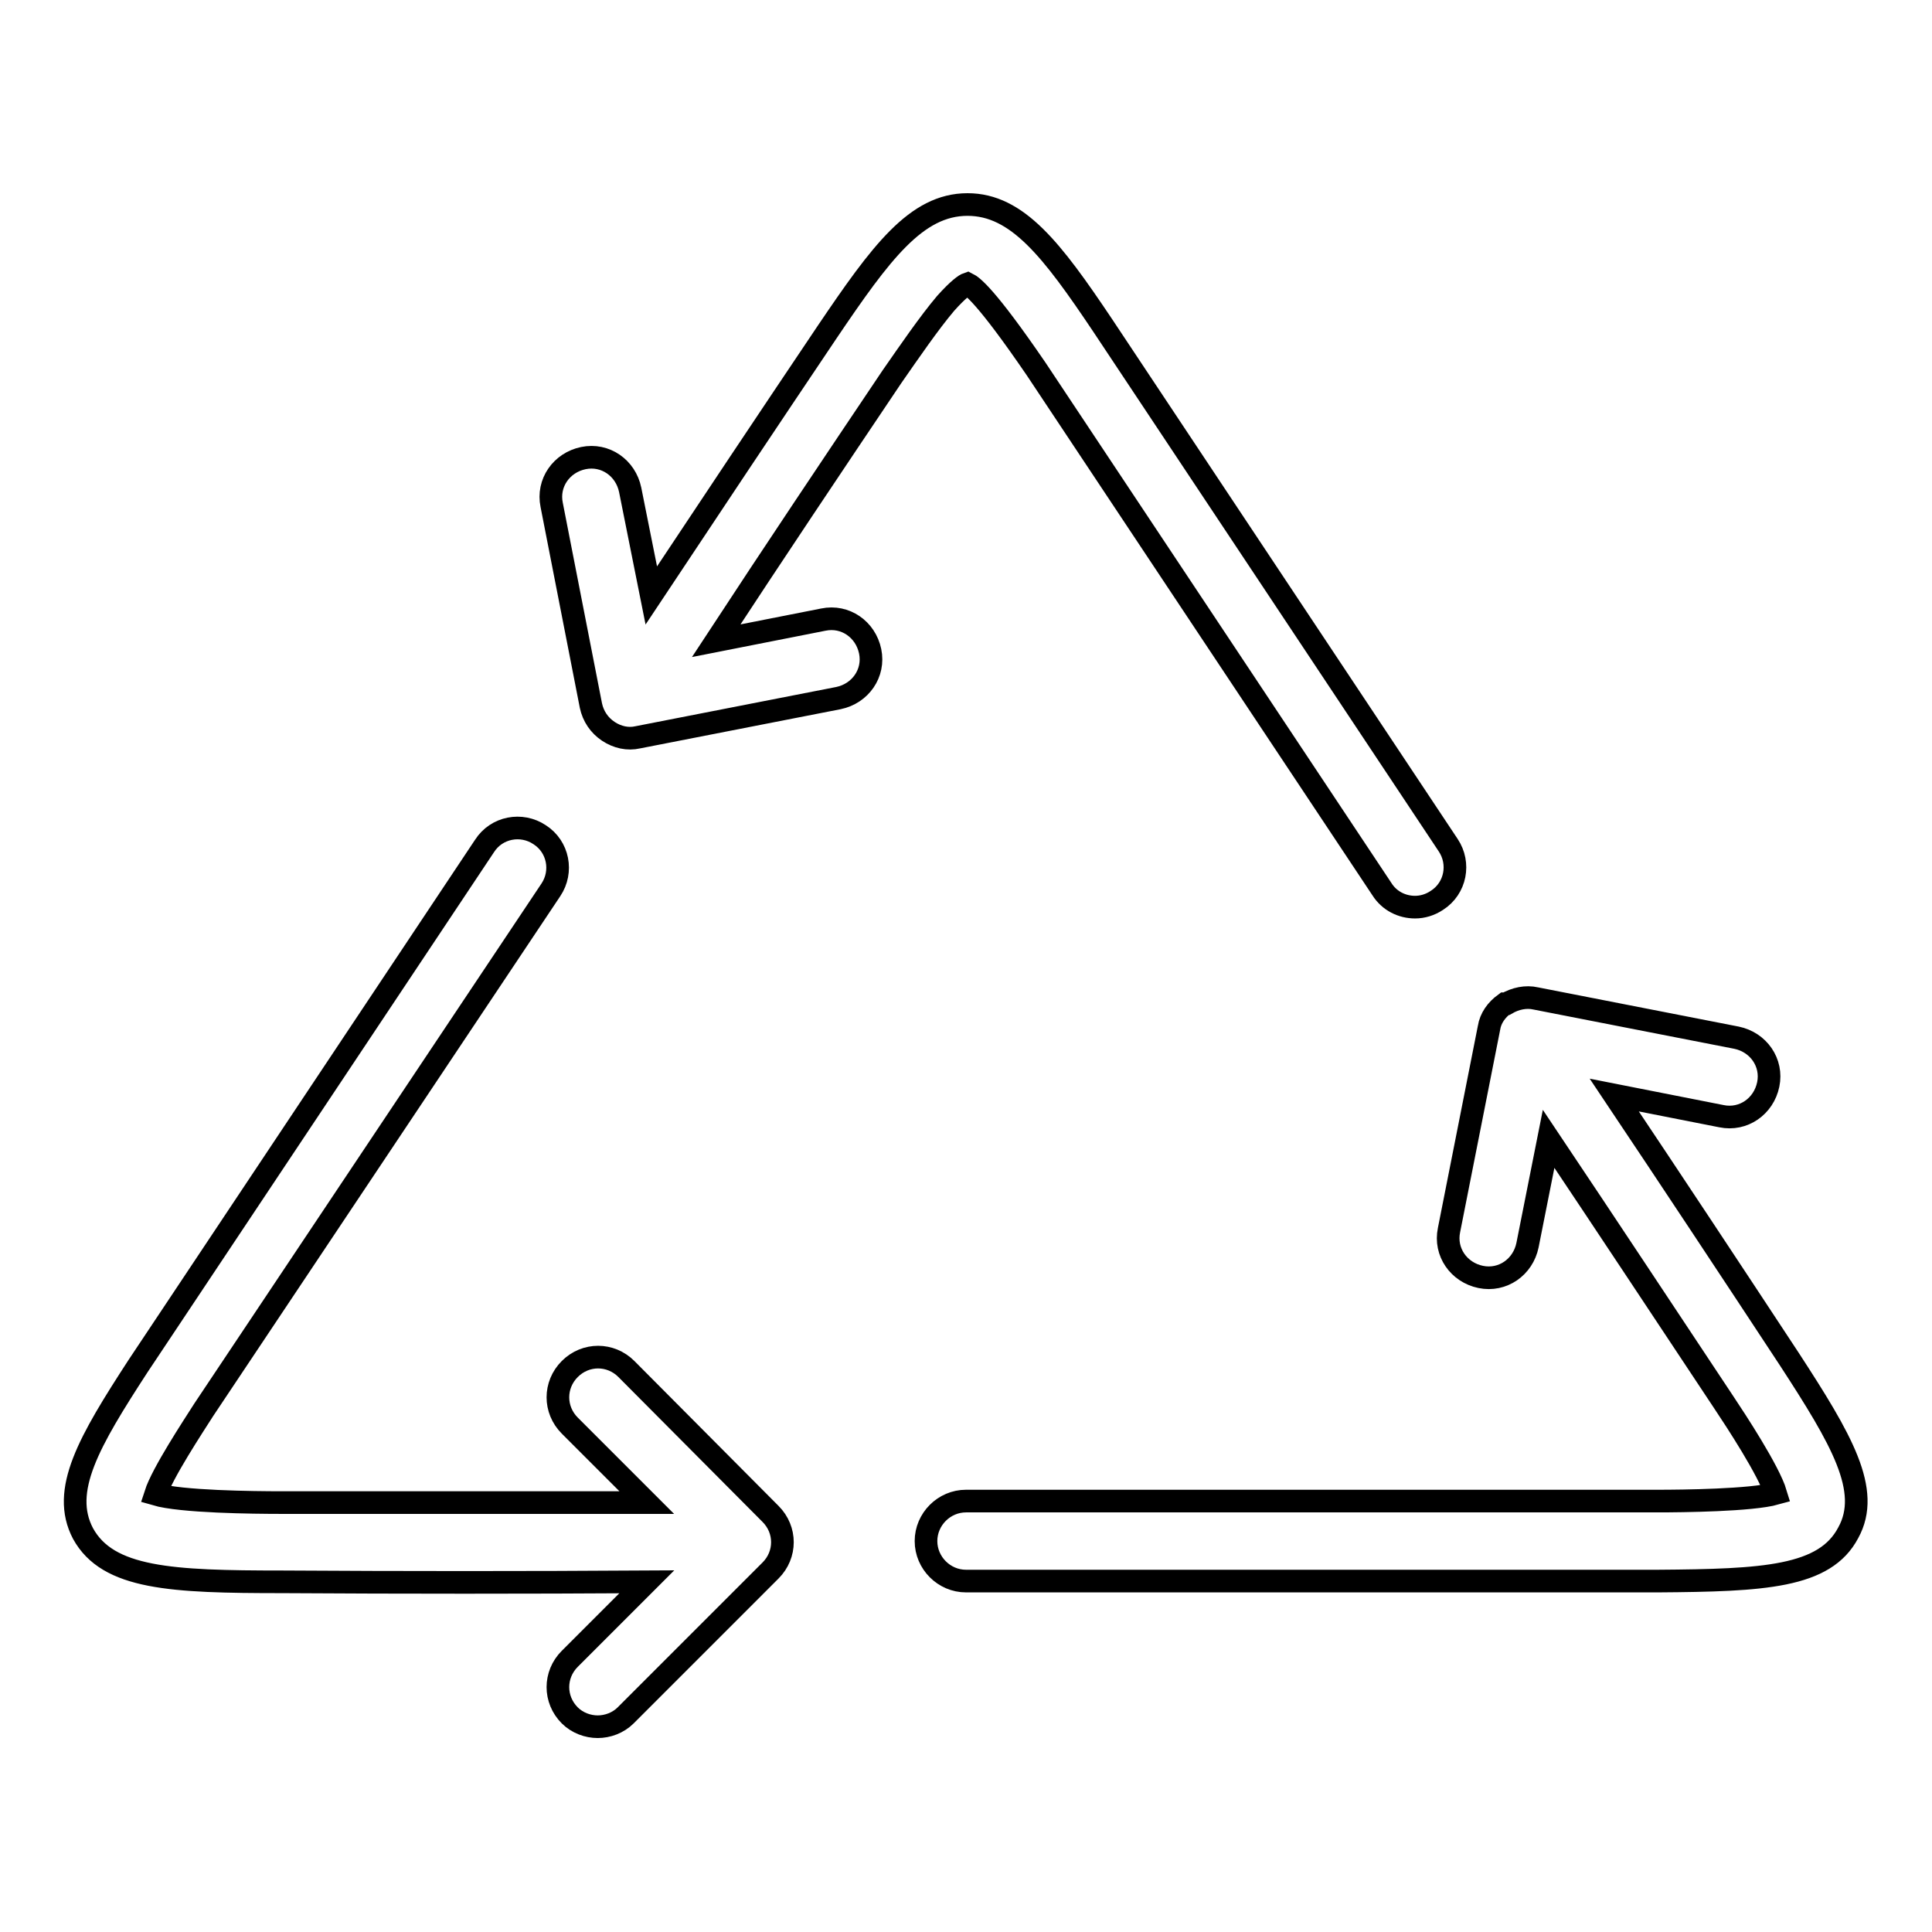
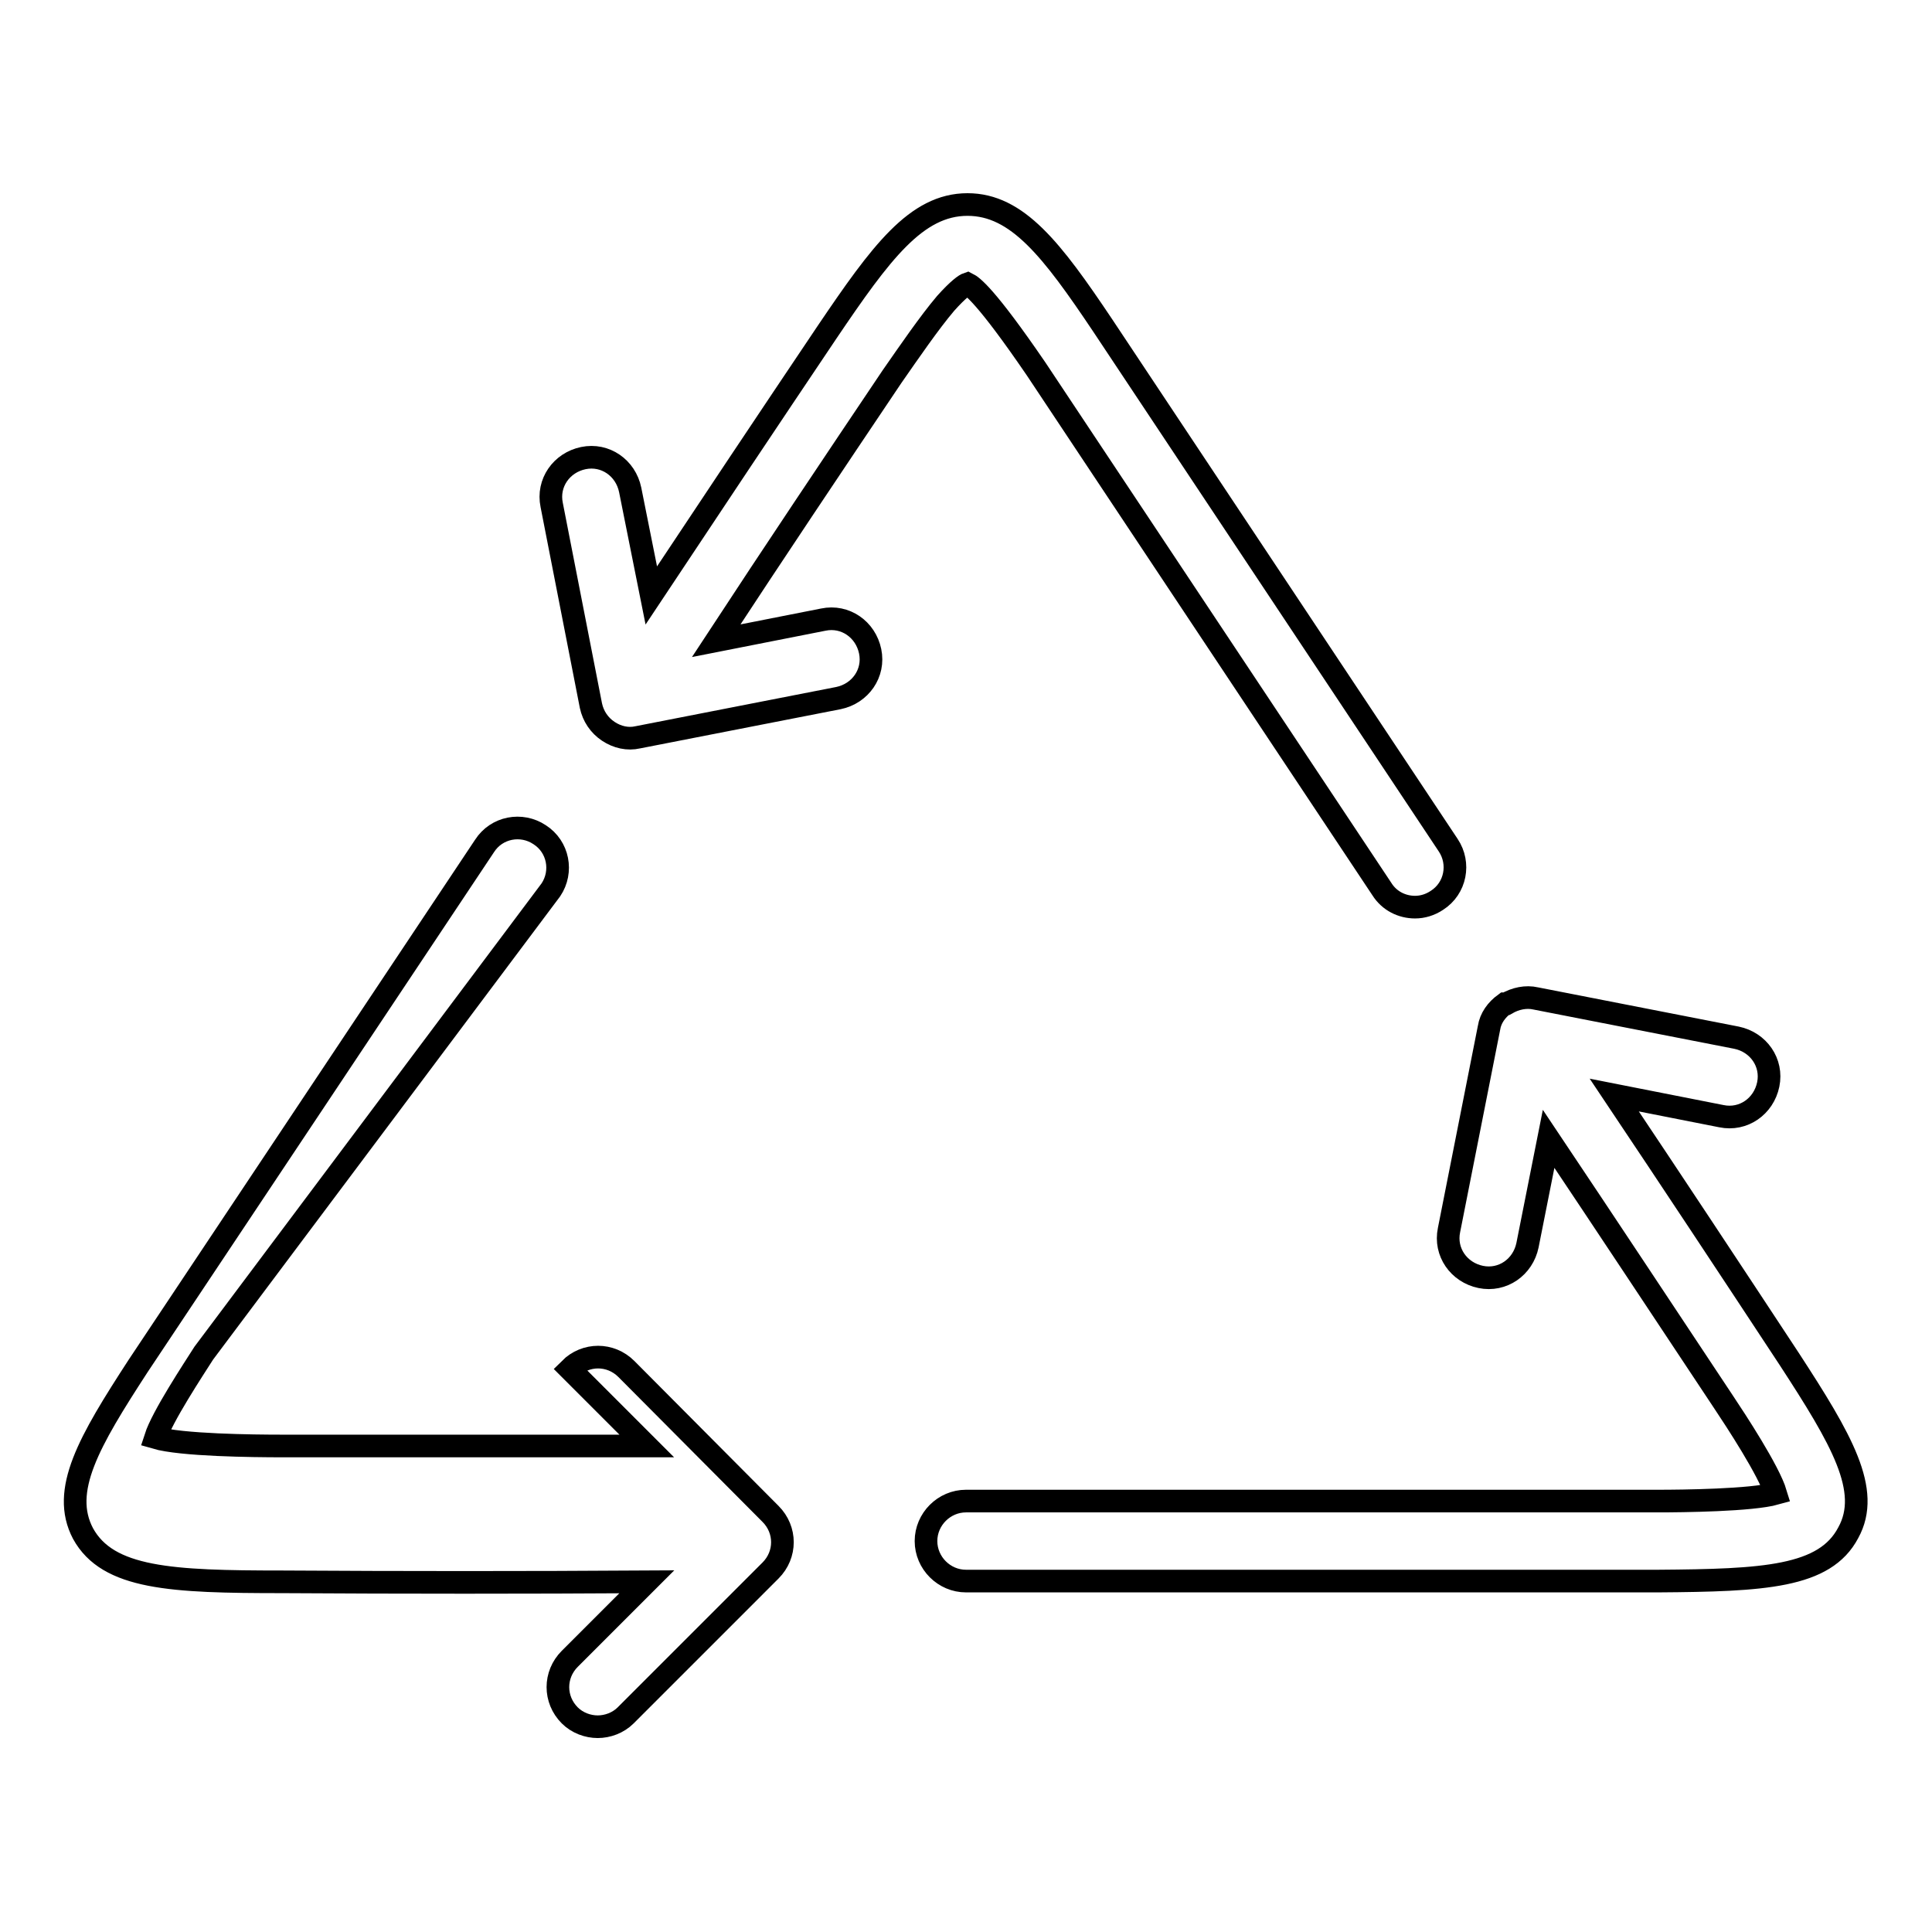
<svg xmlns="http://www.w3.org/2000/svg" version="1.1" x="0px" y="0px" viewBox="0 0 256 256" enable-background="new 0 0 256 256" xml:space="preserve">
  <g>
    <g>
-       <path stroke-width="3" fill-opacity="0" stroke="#000000" d="M118.2,49.9c-7.8,11.6-15.7,23.4-23.3,35l14.2-2.8c2.9-0.6,5.6,1.3,6.2,4.2c0.6,2.9-1.3,5.6-4.2,6.2l-26.6,5.2c-1.3,0.3-2.7,0-3.9-0.8c-1.2-0.8-2-2-2.3-3.4l-5.2-26.6c-0.6-2.9,1.3-5.6,4.2-6.2c2.9-0.6,5.6,1.3,6.2,4.2l2.8,14c7.7-11.6,15.5-23.3,23.3-34.9c7.1-10.5,11.8-16.9,18.6-16.9h0c6.6,0,11.2,6,17.9,16l45.8,68.9c1.6,2.4,1,5.7-1.5,7.3c-0.9,0.6-1.9,0.9-2.9,0.9c-1.7,0-3.4-0.8-4.4-2.4l-45.8-68.9c-6.7-9.8-8.5-11-9.1-11.3c-0.3,0.1-1.2,0.7-2.9,2.6C123.1,42.8,120.5,46.6,118.2,49.9z M83,181.4c-2.1-2.1-5.4-2.1-7.5,0c-2.1,2.1-2.1,5.4,0,7.5l10.2,10.2c-16,0-32.2,0-48.3,0c-3.9,0-13.4-0.1-16.8-1.1c0.9-2.8,5-9,6.4-11.2L73,117.9c1.6-2.4,1-5.7-1.5-7.3c-2.4-1.6-5.7-1-7.3,1.5L18.3,181c-6.5,10-10.3,16.5-7.3,22.2c3.3,6,11.7,6.4,26.4,6.4c16.1,0.1,32.3,0.1,48.3,0l-10.2,10.2c-2.1,2.1-2.1,5.4,0,7.5c1,1,2.4,1.5,3.7,1.5c1.3,0,2.7-0.5,3.7-1.5l19.2-19.2c2.1-2.1,2.1-5.4,0-7.5L83,181.4z M237.1,180.1c-7.7-11.7-15.5-23.5-23.2-35l14.2,2.8c2.9,0.6,5.6-1.3,6.2-4.2c0.6-2.9-1.3-5.6-4.2-6.2l-26.6-5.2c-1.3-0.3-2.7,0-3.9,0.7l0,0l0,0c0,0,0,0-0.1,0c0,0,0,0-0.1,0l0,0l0,0c-1.1,0.8-1.9,1.9-2.1,3.2l0,0c0,0,0,0,0,0l0,0l0,0l0,0l0,0l0,0l0,0l0,0l0,0l0,0l0,0l0,0L192,163c-0.6,2.9,1.3,5.6,4.2,6.2c2.9,0.6,5.6-1.3,6.2-4.2l2.8-14.1c7.7,11.5,15.5,23.3,23.2,34.9c1.6,2.4,6,9.1,6.9,12.1c-3.2,0.9-12.4,1-15.6,1H128c-2.9,0-5.3,2.4-5.3,5.3s2.4,5.3,5.3,5.3h91.7c14-0.1,22.1-0.5,25.2-6.4C248,197.5,244,190.7,237.1,180.1z" />
+       <path stroke-width="3" fill-opacity="0" stroke="#000000" d="M118.2,49.9c-7.8,11.6-15.7,23.4-23.3,35l14.2-2.8c2.9-0.6,5.6,1.3,6.2,4.2c0.6,2.9-1.3,5.6-4.2,6.2l-26.6,5.2c-1.3,0.3-2.7,0-3.9-0.8c-1.2-0.8-2-2-2.3-3.4l-5.2-26.6c-0.6-2.9,1.3-5.6,4.2-6.2c2.9-0.6,5.6,1.3,6.2,4.2l2.8,14c7.7-11.6,15.5-23.3,23.3-34.9c7.1-10.5,11.8-16.9,18.6-16.9h0c6.6,0,11.2,6,17.9,16l45.8,68.9c1.6,2.4,1,5.7-1.5,7.3c-0.9,0.6-1.9,0.9-2.9,0.9c-1.7,0-3.4-0.8-4.4-2.4l-45.8-68.9c-6.7-9.8-8.5-11-9.1-11.3c-0.3,0.1-1.2,0.7-2.9,2.6C123.1,42.8,120.5,46.6,118.2,49.9z M83,181.4c-2.1-2.1-5.4-2.1-7.5,0l10.2,10.2c-16,0-32.2,0-48.3,0c-3.9,0-13.4-0.1-16.8-1.1c0.9-2.8,5-9,6.4-11.2L73,117.9c1.6-2.4,1-5.7-1.5-7.3c-2.4-1.6-5.7-1-7.3,1.5L18.3,181c-6.5,10-10.3,16.5-7.3,22.2c3.3,6,11.7,6.4,26.4,6.4c16.1,0.1,32.3,0.1,48.3,0l-10.2,10.2c-2.1,2.1-2.1,5.4,0,7.5c1,1,2.4,1.5,3.7,1.5c1.3,0,2.7-0.5,3.7-1.5l19.2-19.2c2.1-2.1,2.1-5.4,0-7.5L83,181.4z M237.1,180.1c-7.7-11.7-15.5-23.5-23.2-35l14.2,2.8c2.9,0.6,5.6-1.3,6.2-4.2c0.6-2.9-1.3-5.6-4.2-6.2l-26.6-5.2c-1.3-0.3-2.7,0-3.9,0.7l0,0l0,0c0,0,0,0-0.1,0c0,0,0,0-0.1,0l0,0l0,0c-1.1,0.8-1.9,1.9-2.1,3.2l0,0c0,0,0,0,0,0l0,0l0,0l0,0l0,0l0,0l0,0l0,0l0,0l0,0l0,0l0,0L192,163c-0.6,2.9,1.3,5.6,4.2,6.2c2.9,0.6,5.6-1.3,6.2-4.2l2.8-14.1c7.7,11.5,15.5,23.3,23.2,34.9c1.6,2.4,6,9.1,6.9,12.1c-3.2,0.9-12.4,1-15.6,1H128c-2.9,0-5.3,2.4-5.3,5.3s2.4,5.3,5.3,5.3h91.7c14-0.1,22.1-0.5,25.2-6.4C248,197.5,244,190.7,237.1,180.1z" />
      <g />
      <g />
      <g />
      <g />
      <g />
      <g />
      <g />
      <g />
      <g />
      <g />
      <g />
      <g />
      <g />
      <g />
      <g />
    </g>
  </g>
</svg>